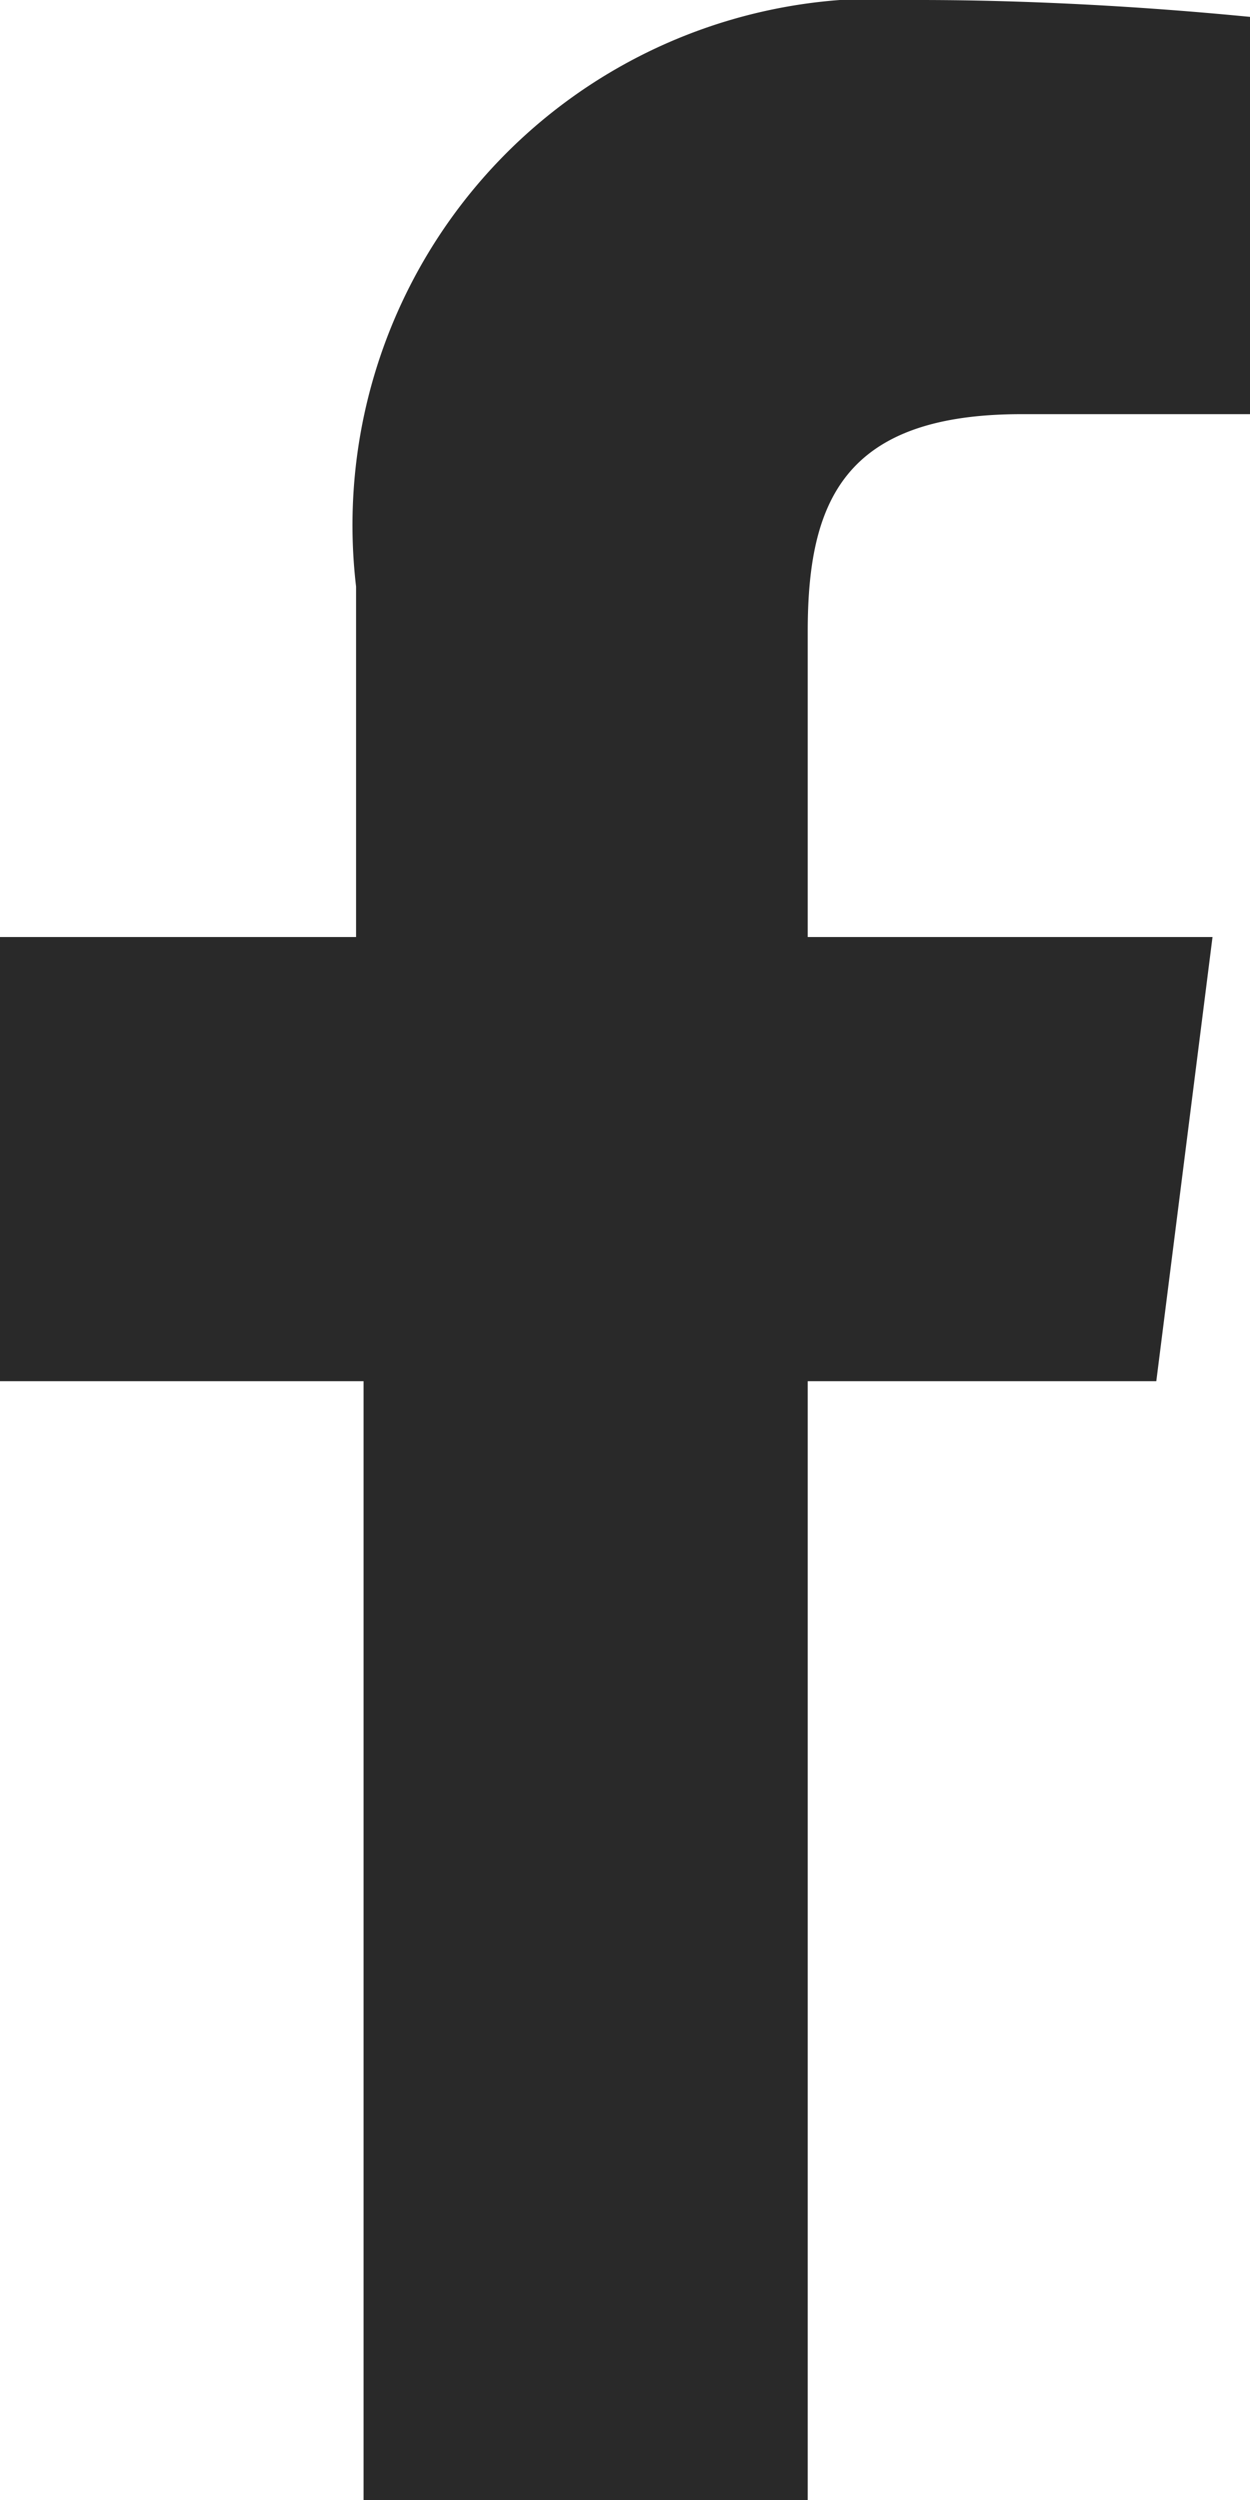
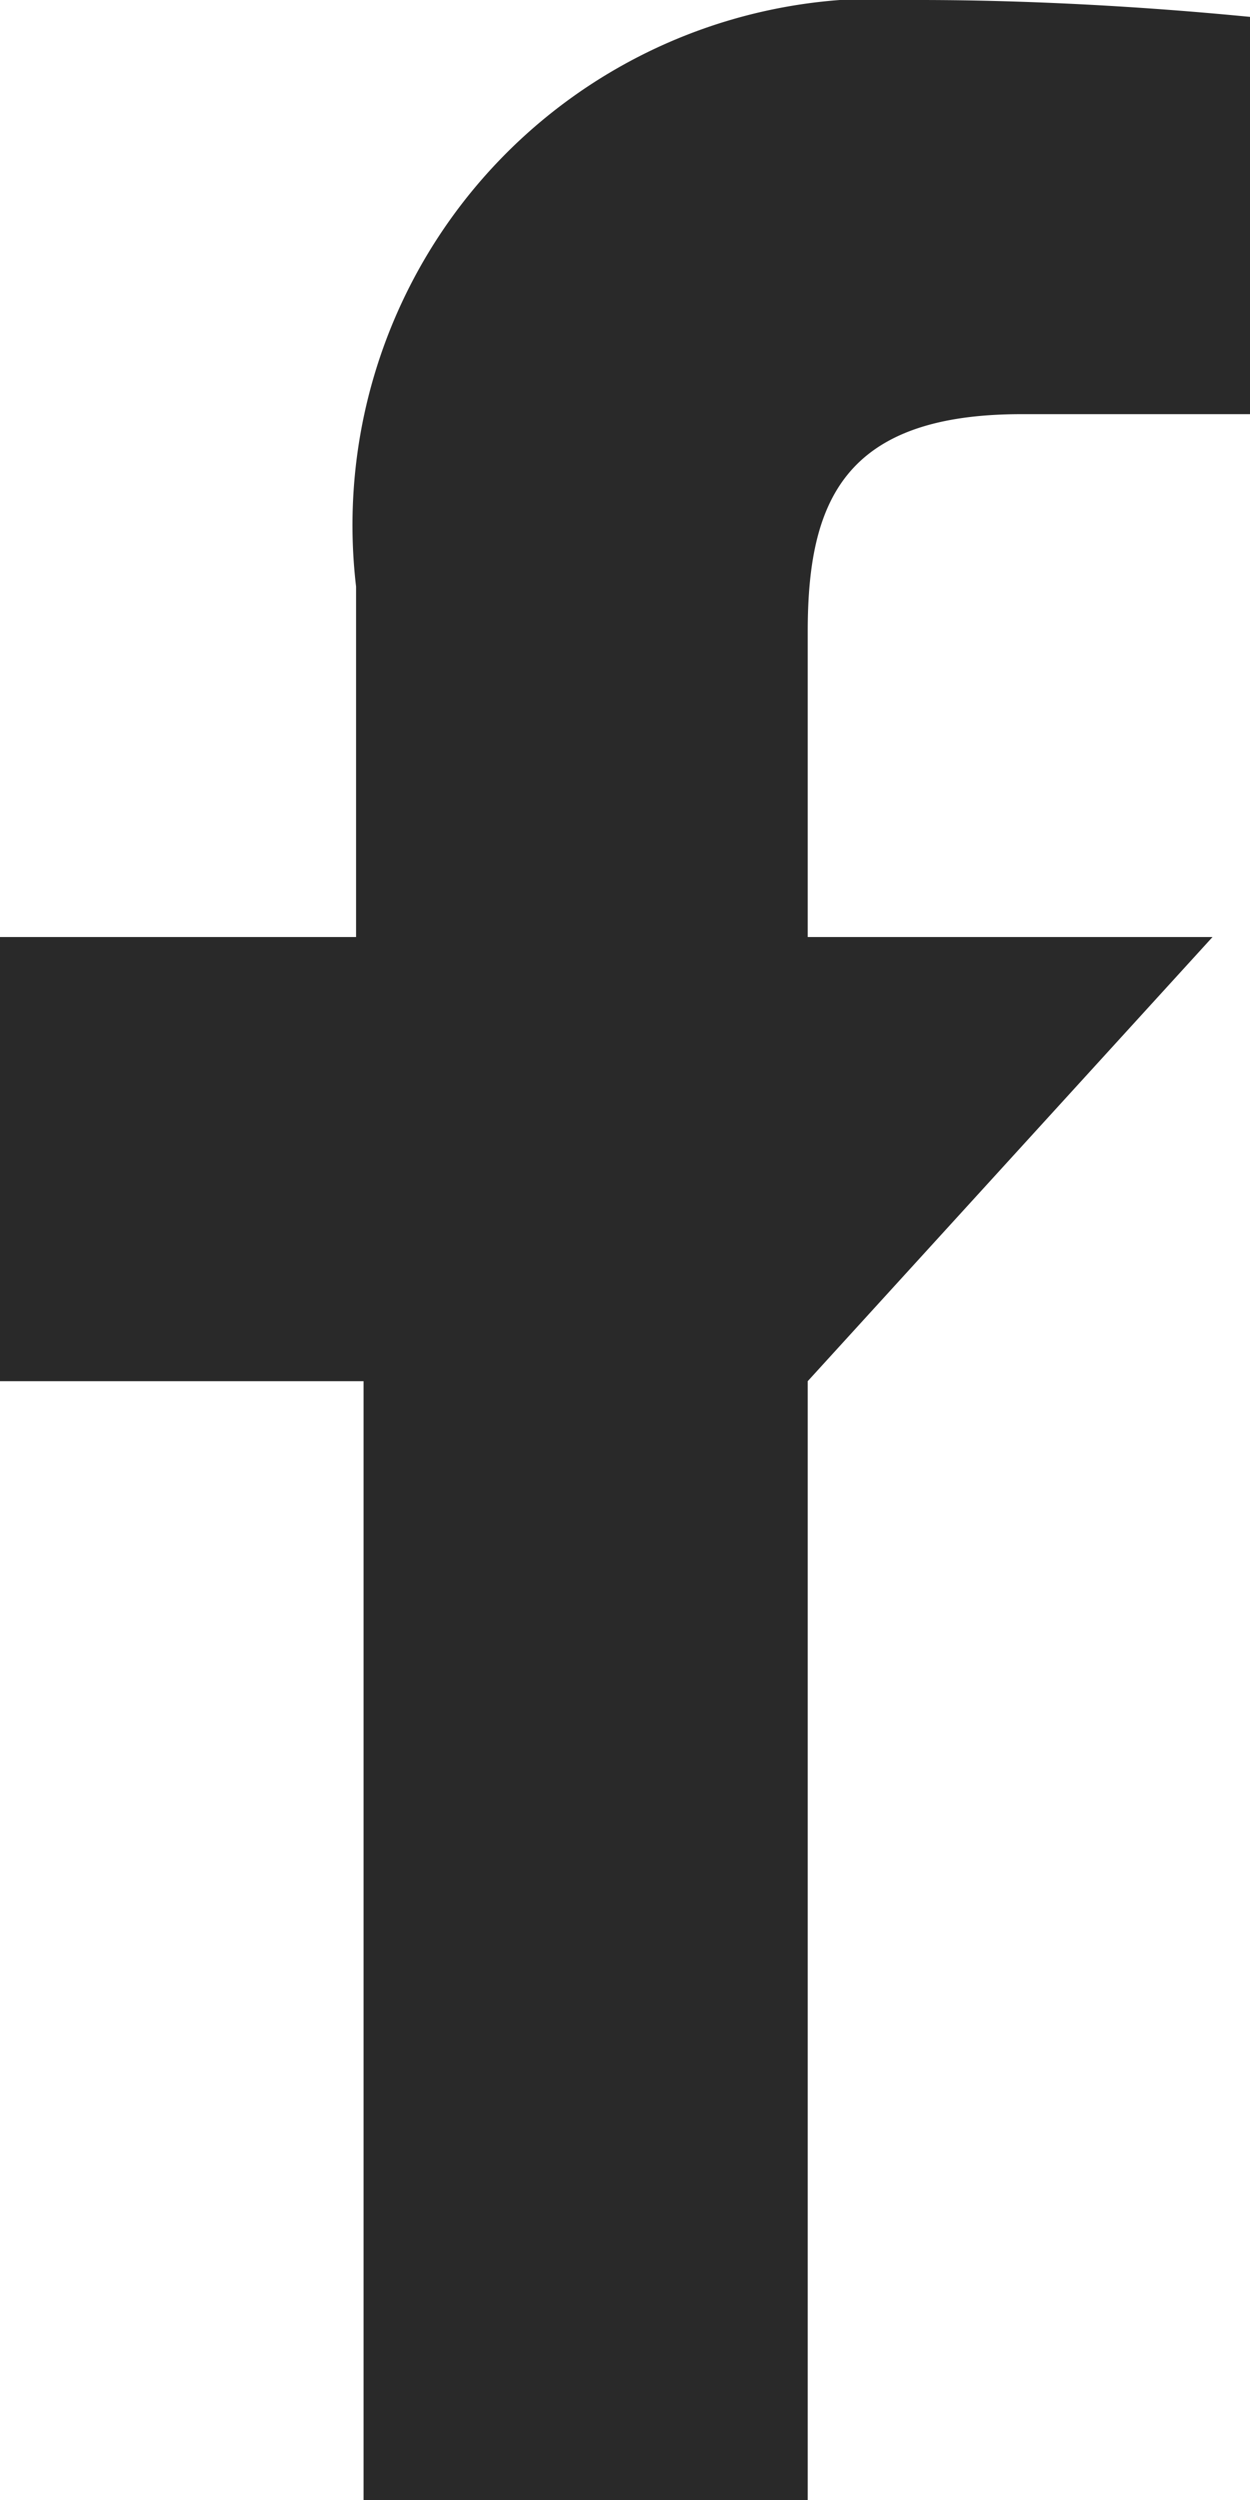
<svg xmlns="http://www.w3.org/2000/svg" viewBox="0 0 6.67 13.34">
  <defs>
    <style>.cls-1{fill:#292929;}</style>
  </defs>
  <g id="Layer_2" data-name="Layer 2">
    <g id="Layer_1-2" data-name="Layer 1">
-       <path class="cls-1" d="M5.45,2.21H6.67V.09C6.46.07,5.74,0,4.9,0a2.81,2.81,0,0,0-3,3.13V5H0V7.37H1.94v6H4.31v-6H6.17L6.47,5H4.31V3.37c0-.69.19-1.16,1.14-1.16Z" />
+       <path class="cls-1" d="M5.45,2.21H6.67V.09C6.46.07,5.74,0,4.9,0a2.81,2.81,0,0,0-3,3.13V5H0V7.37H1.94v6H4.31v-6L6.47,5H4.31V3.37c0-.69.19-1.16,1.14-1.16Z" />
    </g>
  </g>
</svg>